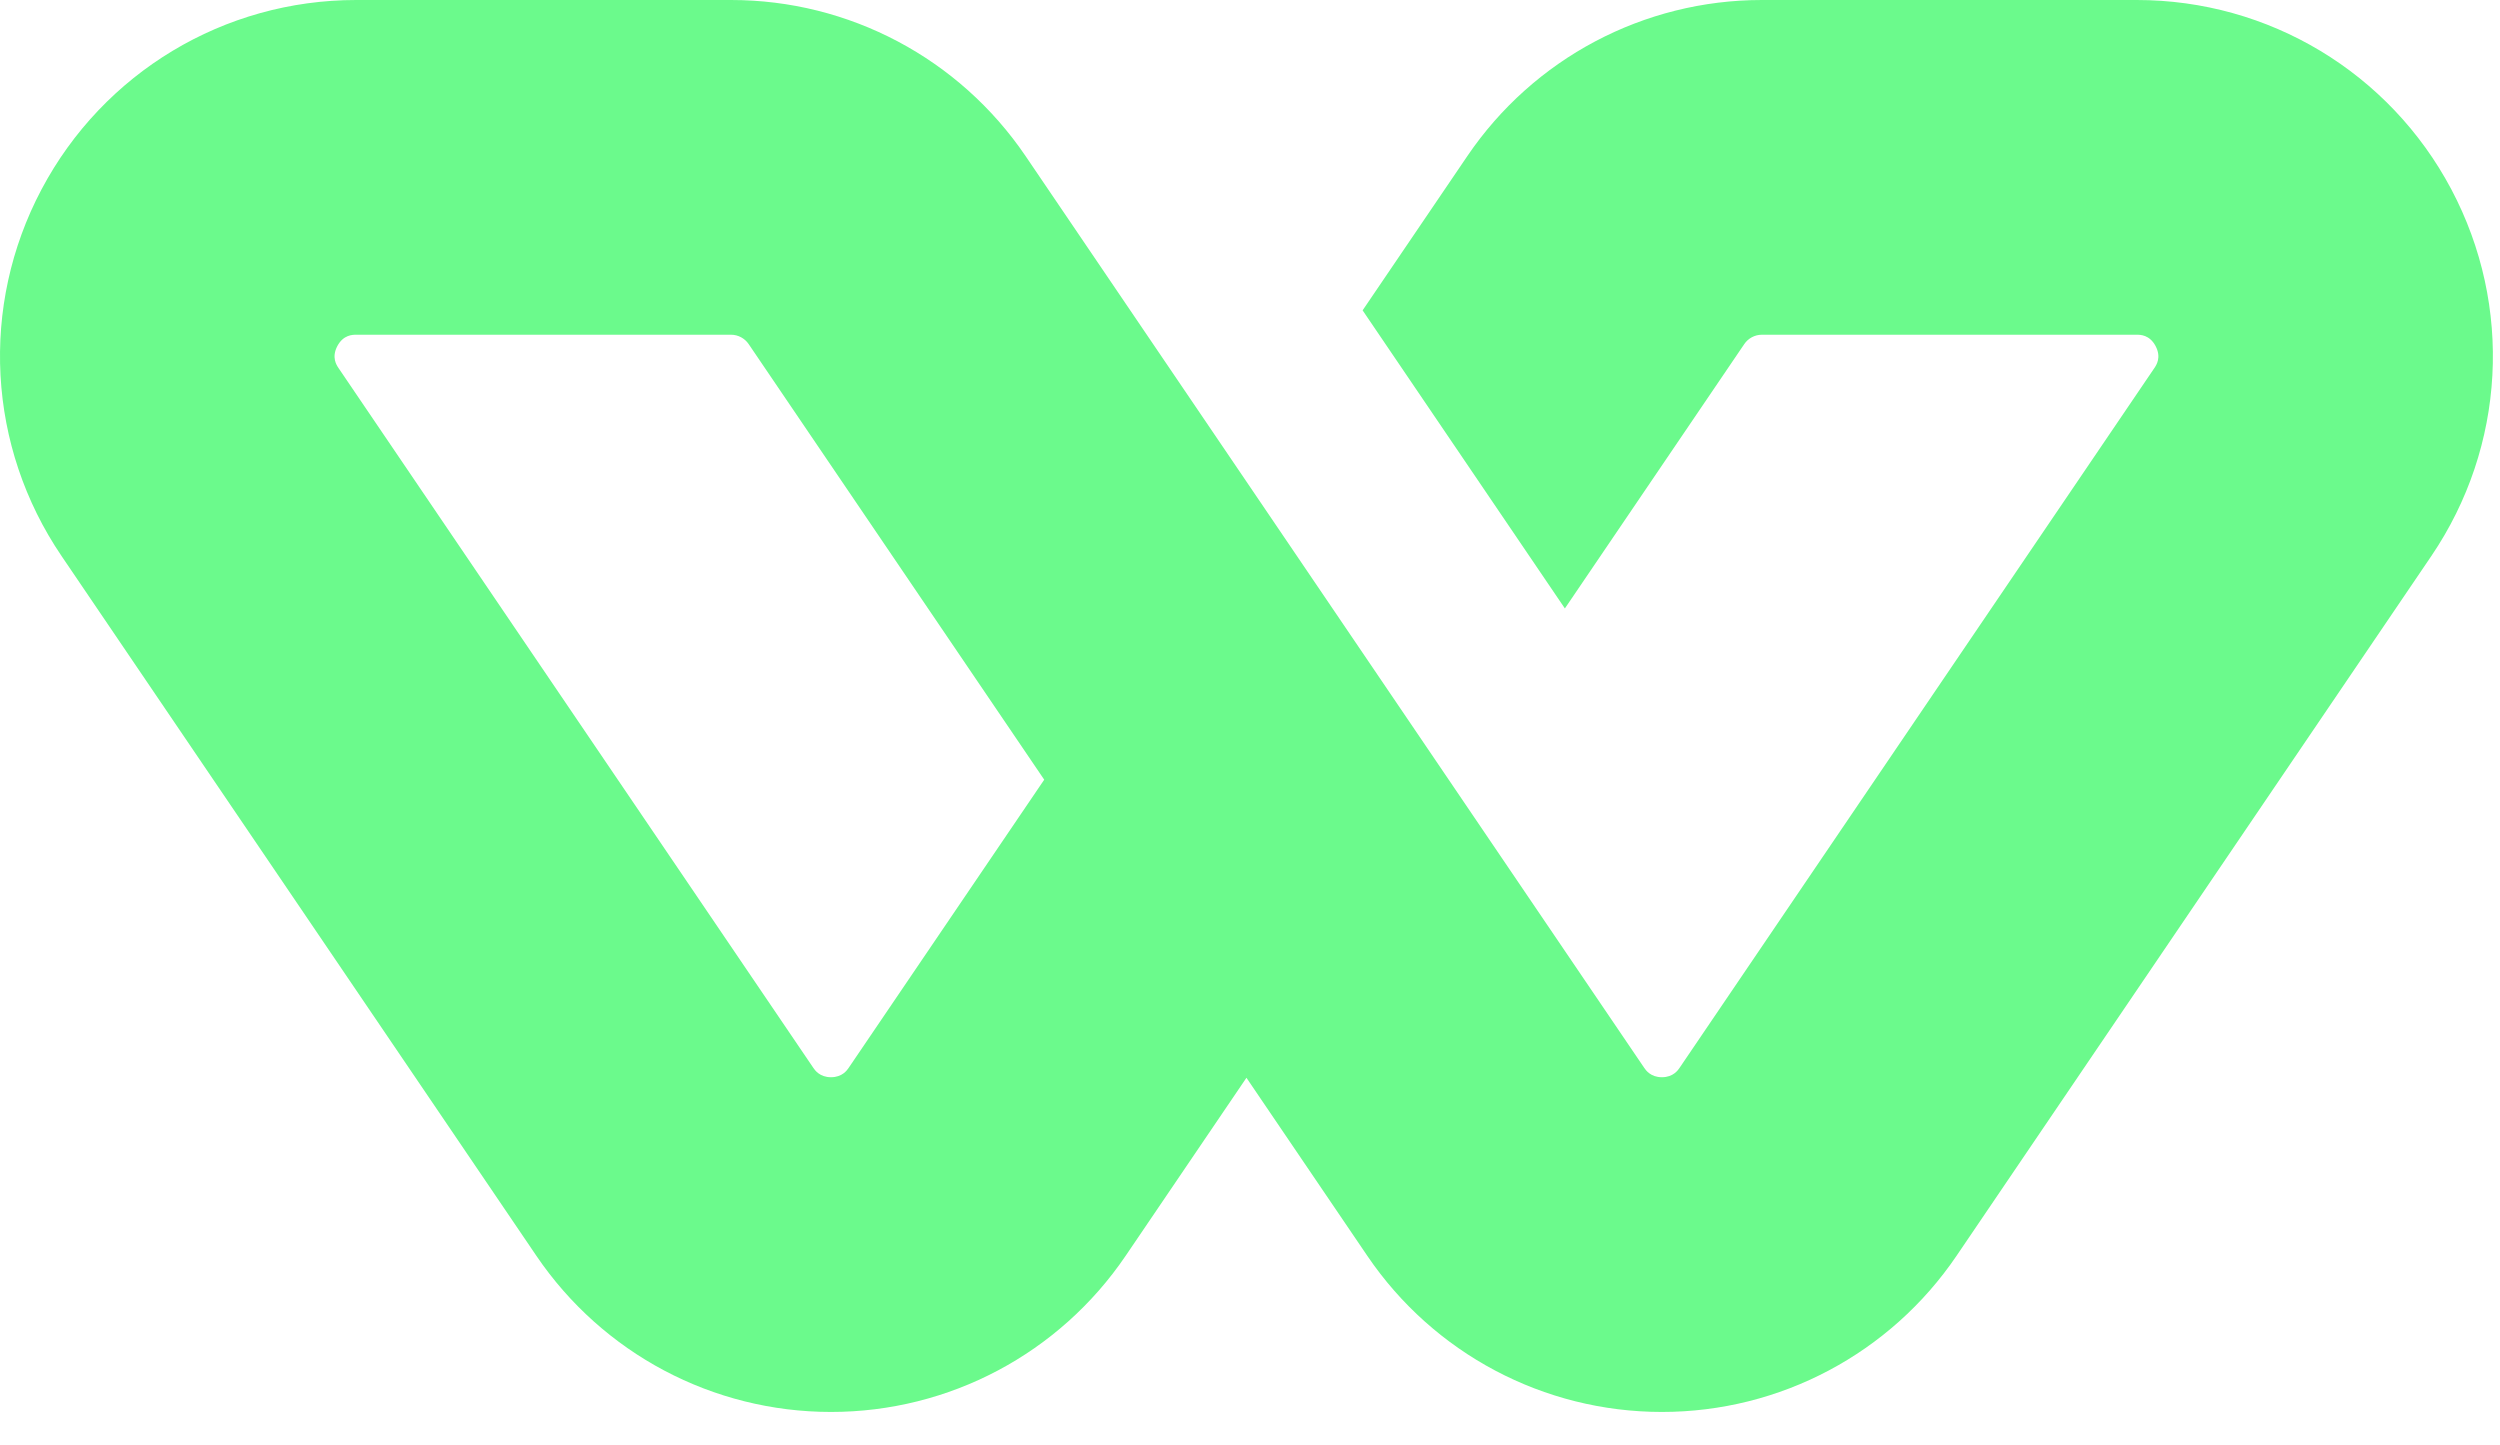
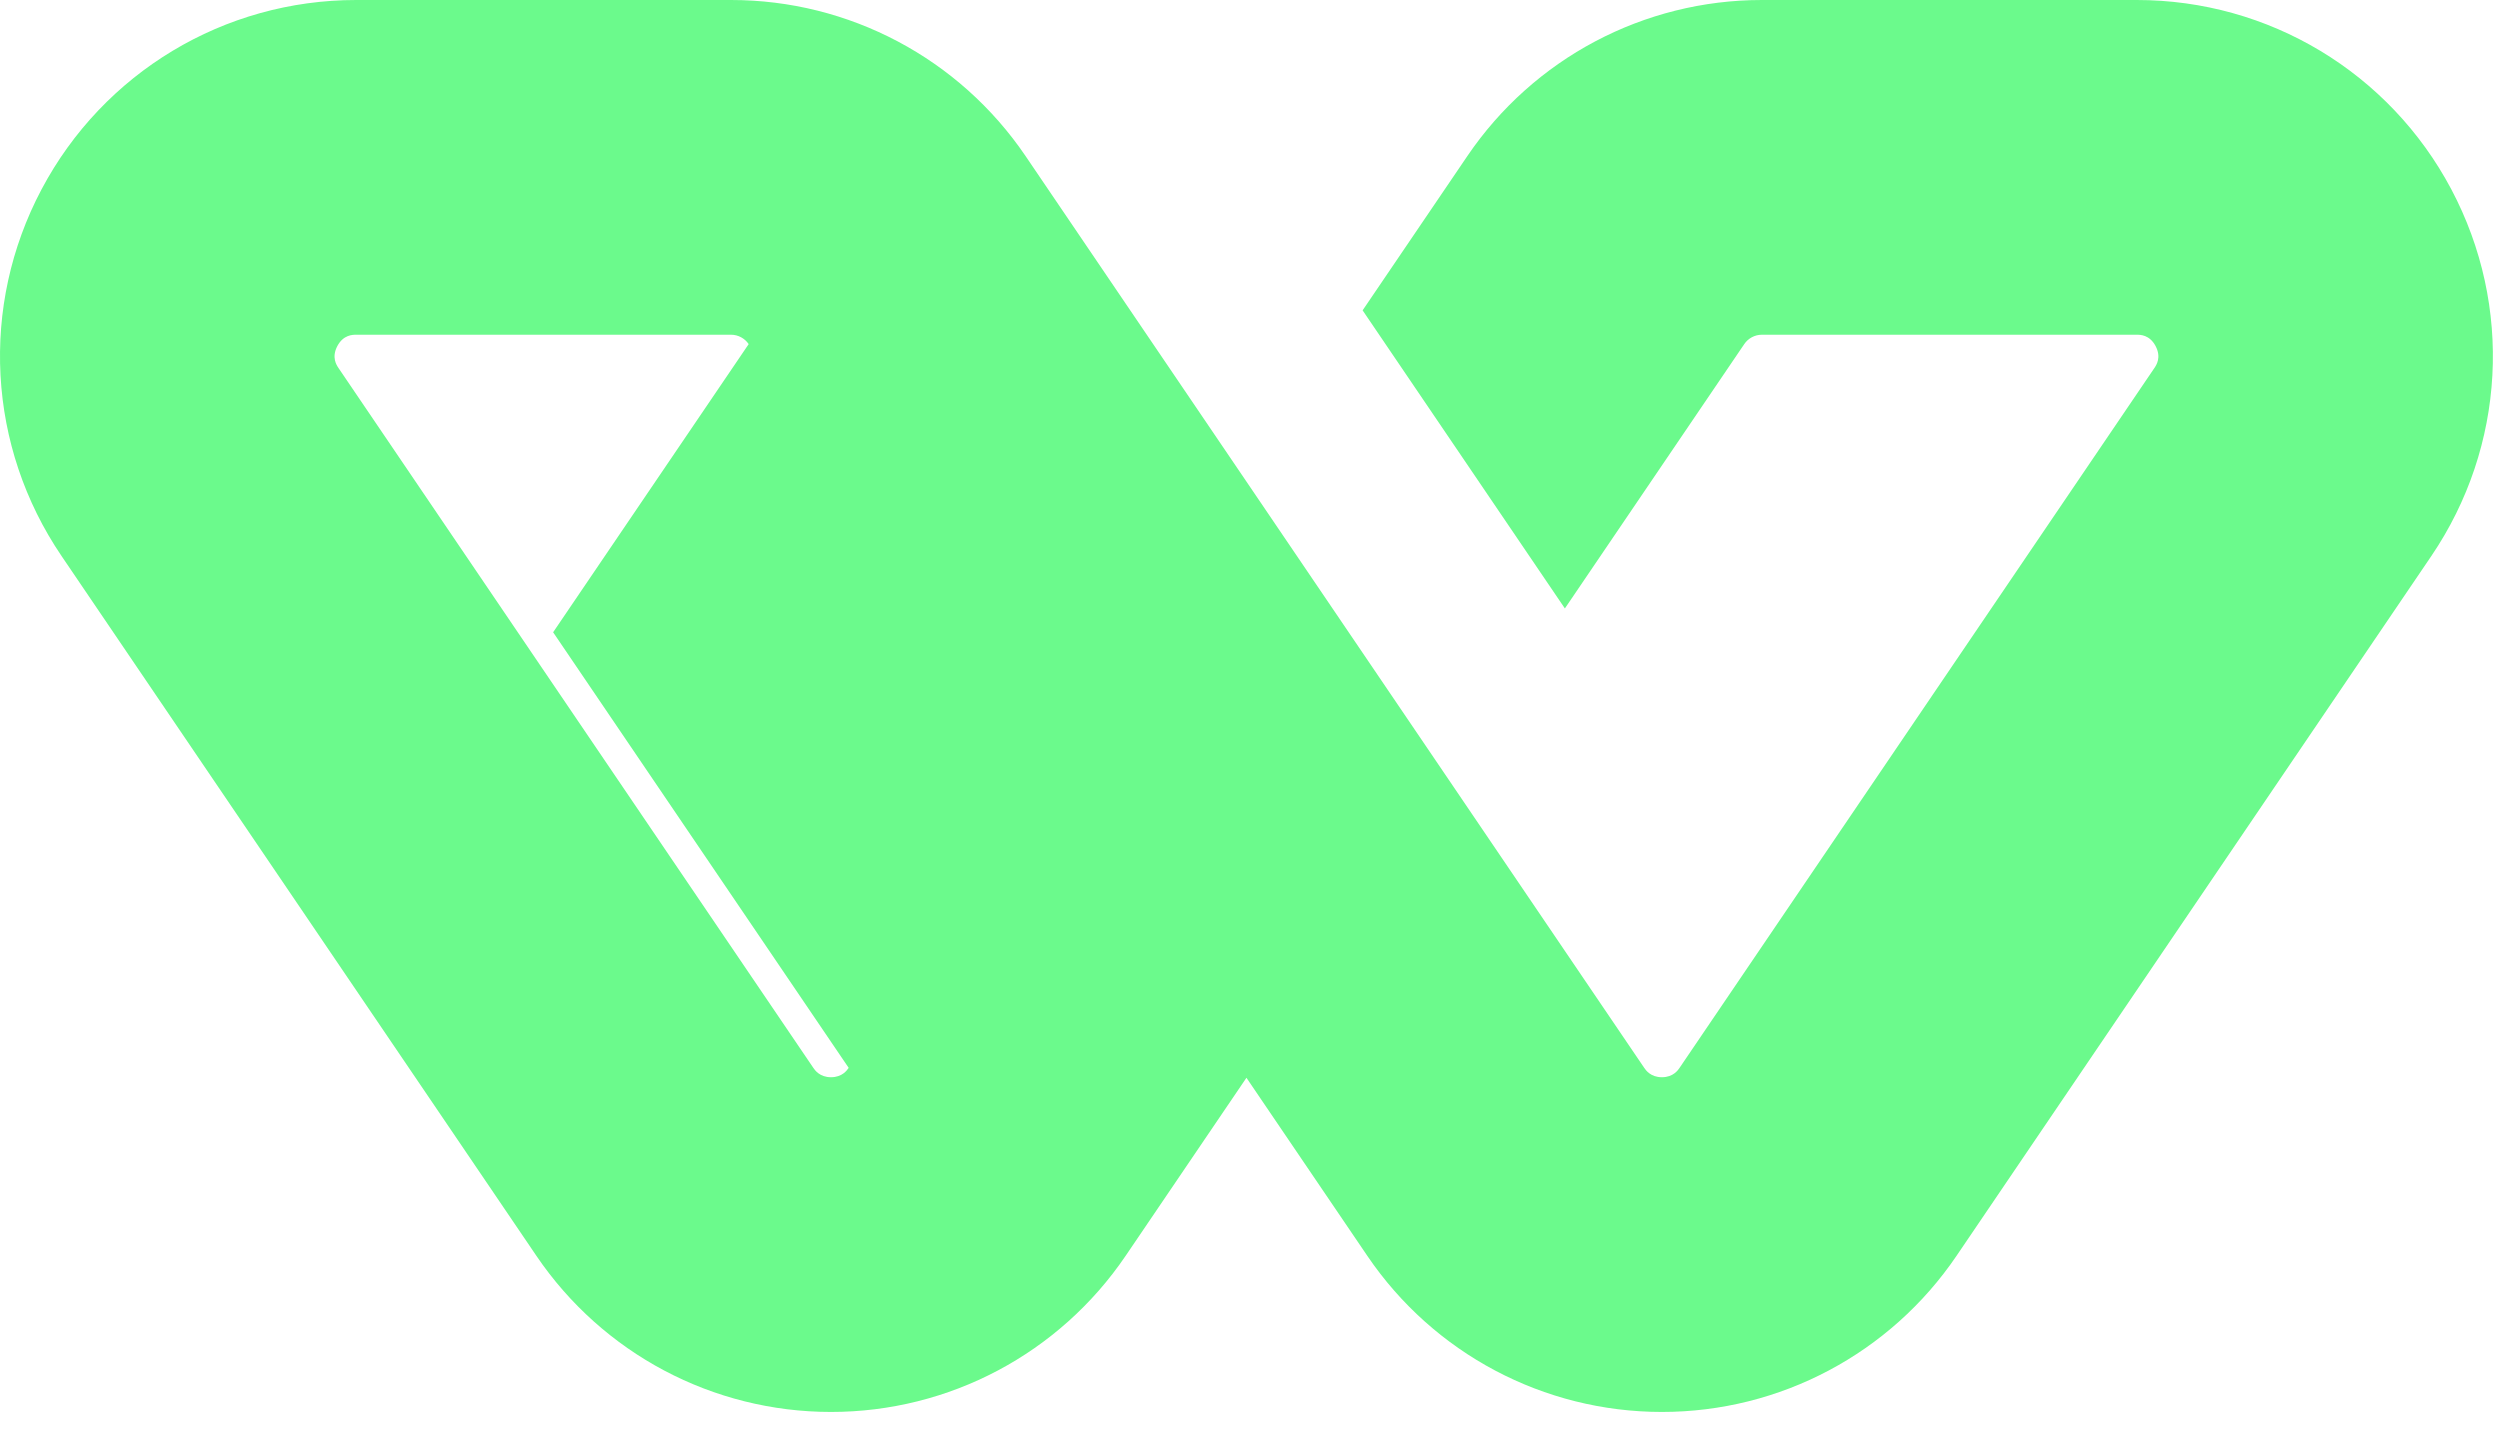
<svg xmlns="http://www.w3.org/2000/svg" width="100%" height="100%" viewBox="0 0 64 37" version="1.1" xml:space="preserve" style="fill-rule:evenodd;clip-rule:evenodd;stroke-linejoin:round;stroke-miterlimit:2;">
-   <path d="M21.726,27.337c-0.04,0.059 -0.163,0.24 -0.452,0.24c-0.29,0 -0.412,-0.181 -0.453,-0.24l-12.155,-17.915c-0.05,-0.074 -0.184,-0.272 -0.03,-0.563c0.154,-0.29 0.393,-0.29 0.483,-0.29l9.595,0c0.181,0 0.35,0.09 0.452,0.24l7.566,11.151l-5.006,7.377Zm41.028,-22.49c-1.584,-2.99 -4.671,-4.847 -8.054,-4.847l-9.595,0c-3.025,0 -5.845,1.494 -7.543,3.998l-2.679,3.947l5.178,7.631l4.592,-6.767c0.101,-0.15 0.271,-0.24 0.452,-0.24l9.595,0c0.09,0 0.329,0 0.483,0.29c0.154,0.291 0.019,0.489 -0.031,0.563l-12.155,17.915c-0.04,0.059 -0.163,0.24 -0.452,0.24c-0.29,0 -0.412,-0.181 -0.453,-0.24l-5.005,-7.377l-10.832,-15.964c-1.698,-2.502 -4.518,-3.996 -7.541,-3.996l-9.595,0c-3.384,0 -6.47,1.857 -8.055,4.847c-1.584,2.99 -1.388,6.586 0.511,9.386l12.156,17.915c1.698,2.503 4.518,3.998 7.543,3.998c3.025,0 5.845,-1.495 7.543,-3.998l3.092,-4.557l3.094,4.558c1.698,2.503 4.518,3.997 7.542,3.997c3.024,0 5.845,-1.495 7.543,-3.998l12.155,-17.915c1.899,-2.8 2.095,-6.396 0.511,-9.386" style="fill:#6bfa8c;fill-rule:nonzero;" />
+   <path d="M21.726,27.337c-0.04,0.059 -0.163,0.24 -0.452,0.24c-0.29,0 -0.412,-0.181 -0.453,-0.24l-12.155,-17.915c-0.05,-0.074 -0.184,-0.272 -0.03,-0.563c0.154,-0.29 0.393,-0.29 0.483,-0.29l9.595,0c0.181,0 0.35,0.09 0.452,0.24l-5.006,7.377Zm41.028,-22.49c-1.584,-2.99 -4.671,-4.847 -8.054,-4.847l-9.595,0c-3.025,0 -5.845,1.494 -7.543,3.998l-2.679,3.947l5.178,7.631l4.592,-6.767c0.101,-0.15 0.271,-0.24 0.452,-0.24l9.595,0c0.09,0 0.329,0 0.483,0.29c0.154,0.291 0.019,0.489 -0.031,0.563l-12.155,17.915c-0.04,0.059 -0.163,0.24 -0.452,0.24c-0.29,0 -0.412,-0.181 -0.453,-0.24l-5.005,-7.377l-10.832,-15.964c-1.698,-2.502 -4.518,-3.996 -7.541,-3.996l-9.595,0c-3.384,0 -6.47,1.857 -8.055,4.847c-1.584,2.99 -1.388,6.586 0.511,9.386l12.156,17.915c1.698,2.503 4.518,3.998 7.543,3.998c3.025,0 5.845,-1.495 7.543,-3.998l3.092,-4.557l3.094,4.558c1.698,2.503 4.518,3.997 7.542,3.997c3.024,0 5.845,-1.495 7.543,-3.998l12.155,-17.915c1.899,-2.8 2.095,-6.396 0.511,-9.386" style="fill:#6bfa8c;fill-rule:nonzero;" />
</svg>